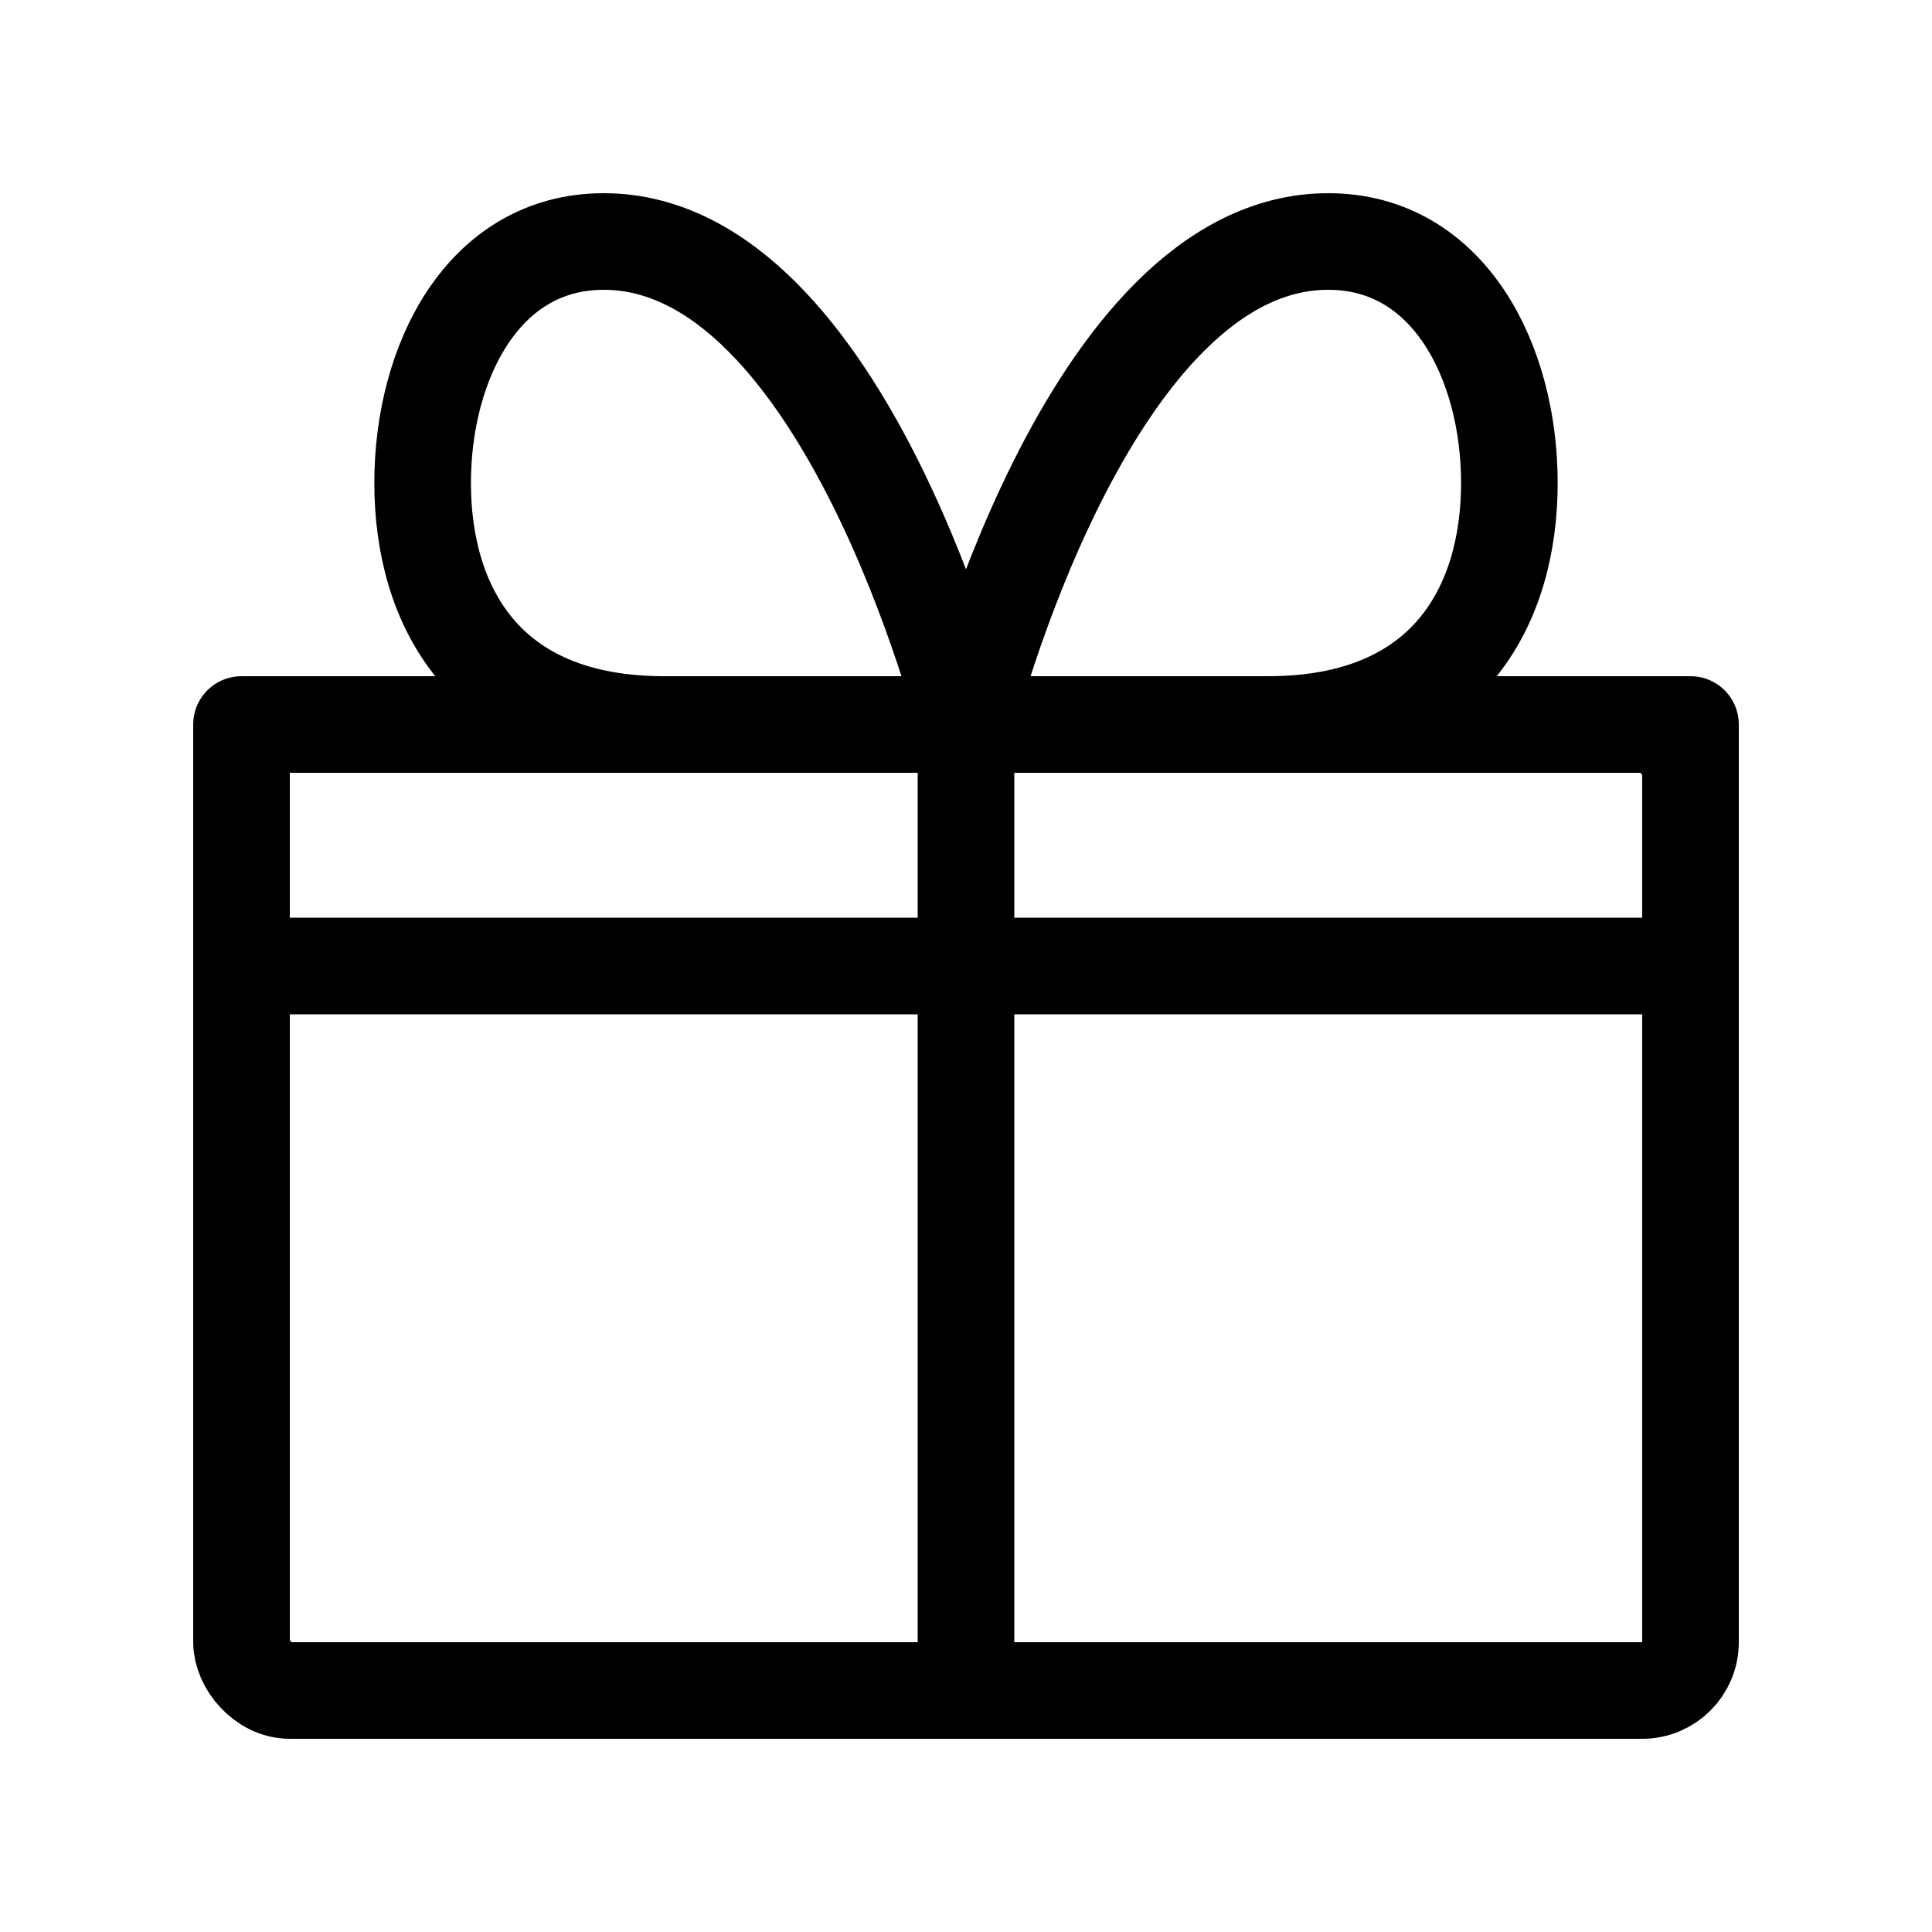
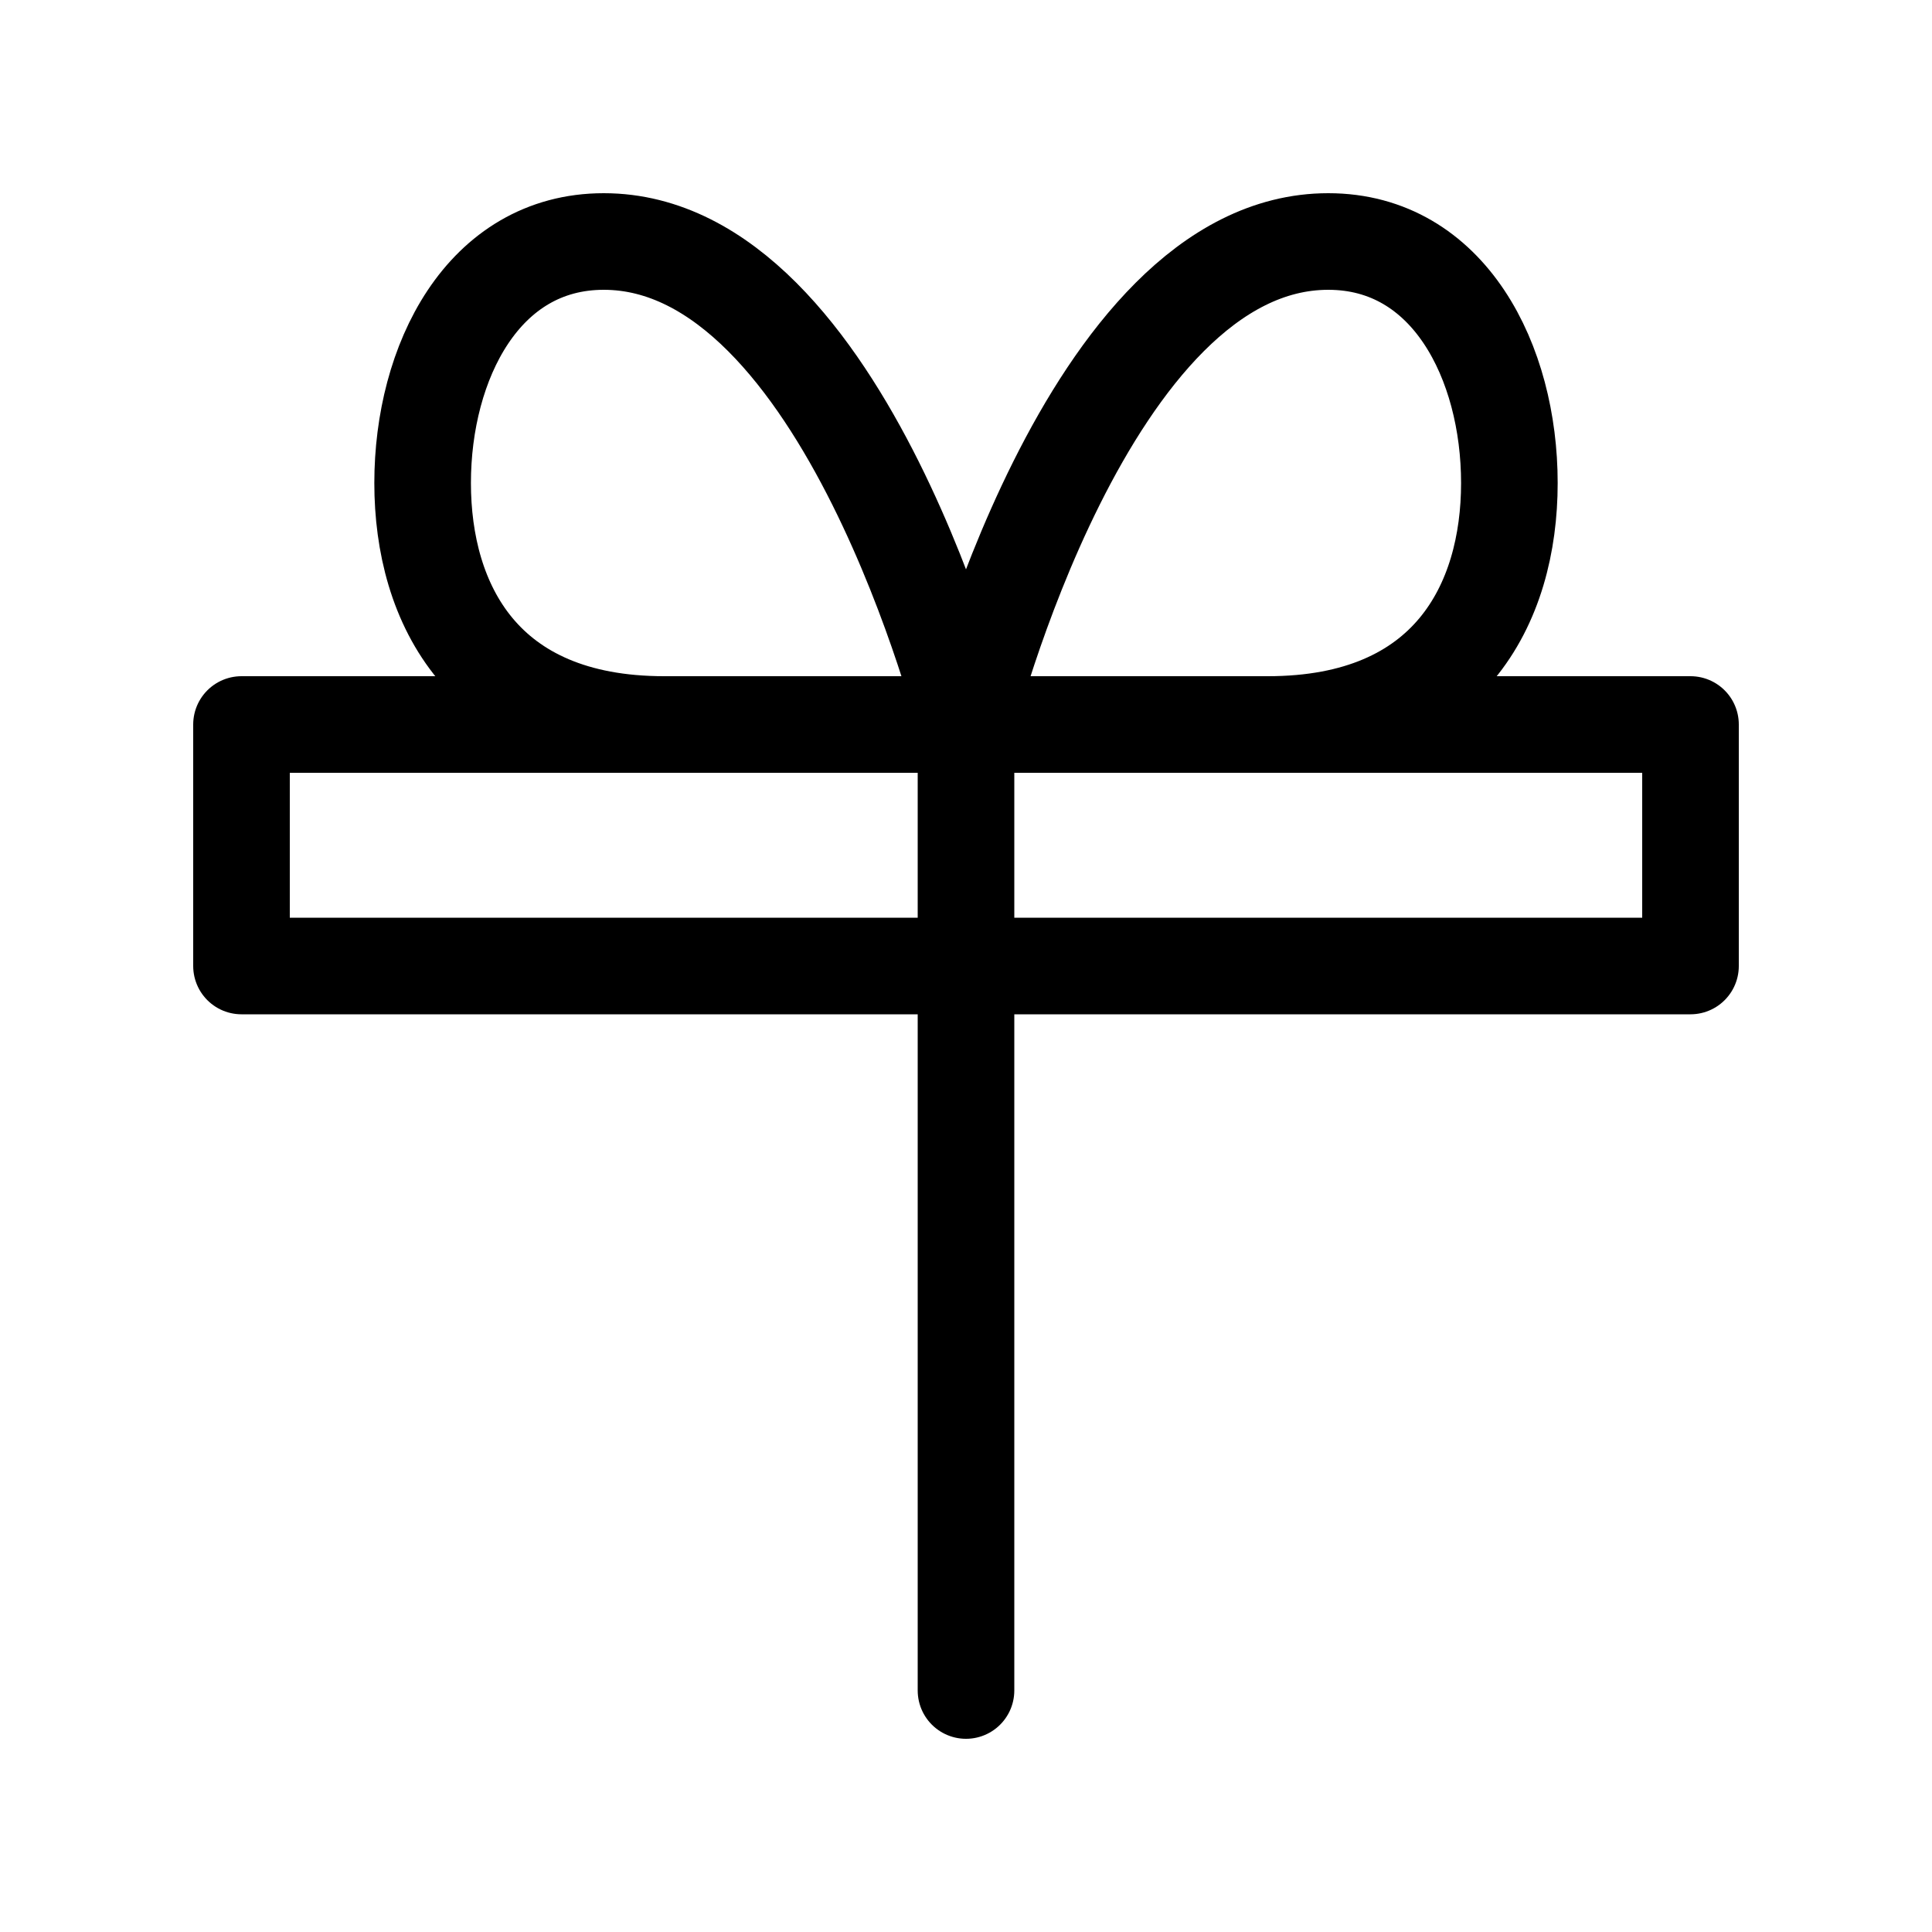
<svg xmlns="http://www.w3.org/2000/svg" viewBox="0 0 40 40" fill="none" stroke="currentColor" stroke-width="2" stroke-linecap="round" stroke-linejoin="round">
-   <rect x="5" y="15" width="30" height="20" rx="1" />
  <path d="M5 15h30v5H5z" />
  <path d="M20 15v20" />
  <path d="M20 15s-2.5-10-7.5-10c-2.5 0-3.75 2.5-3.75 5s1.25 5 5 5h6.25" />
  <path d="M20 15s2.5-10 7.5-10c2.5 0 3.75 2.5 3.75 5s-1.25 5-5 5h-6.25" />
</svg>